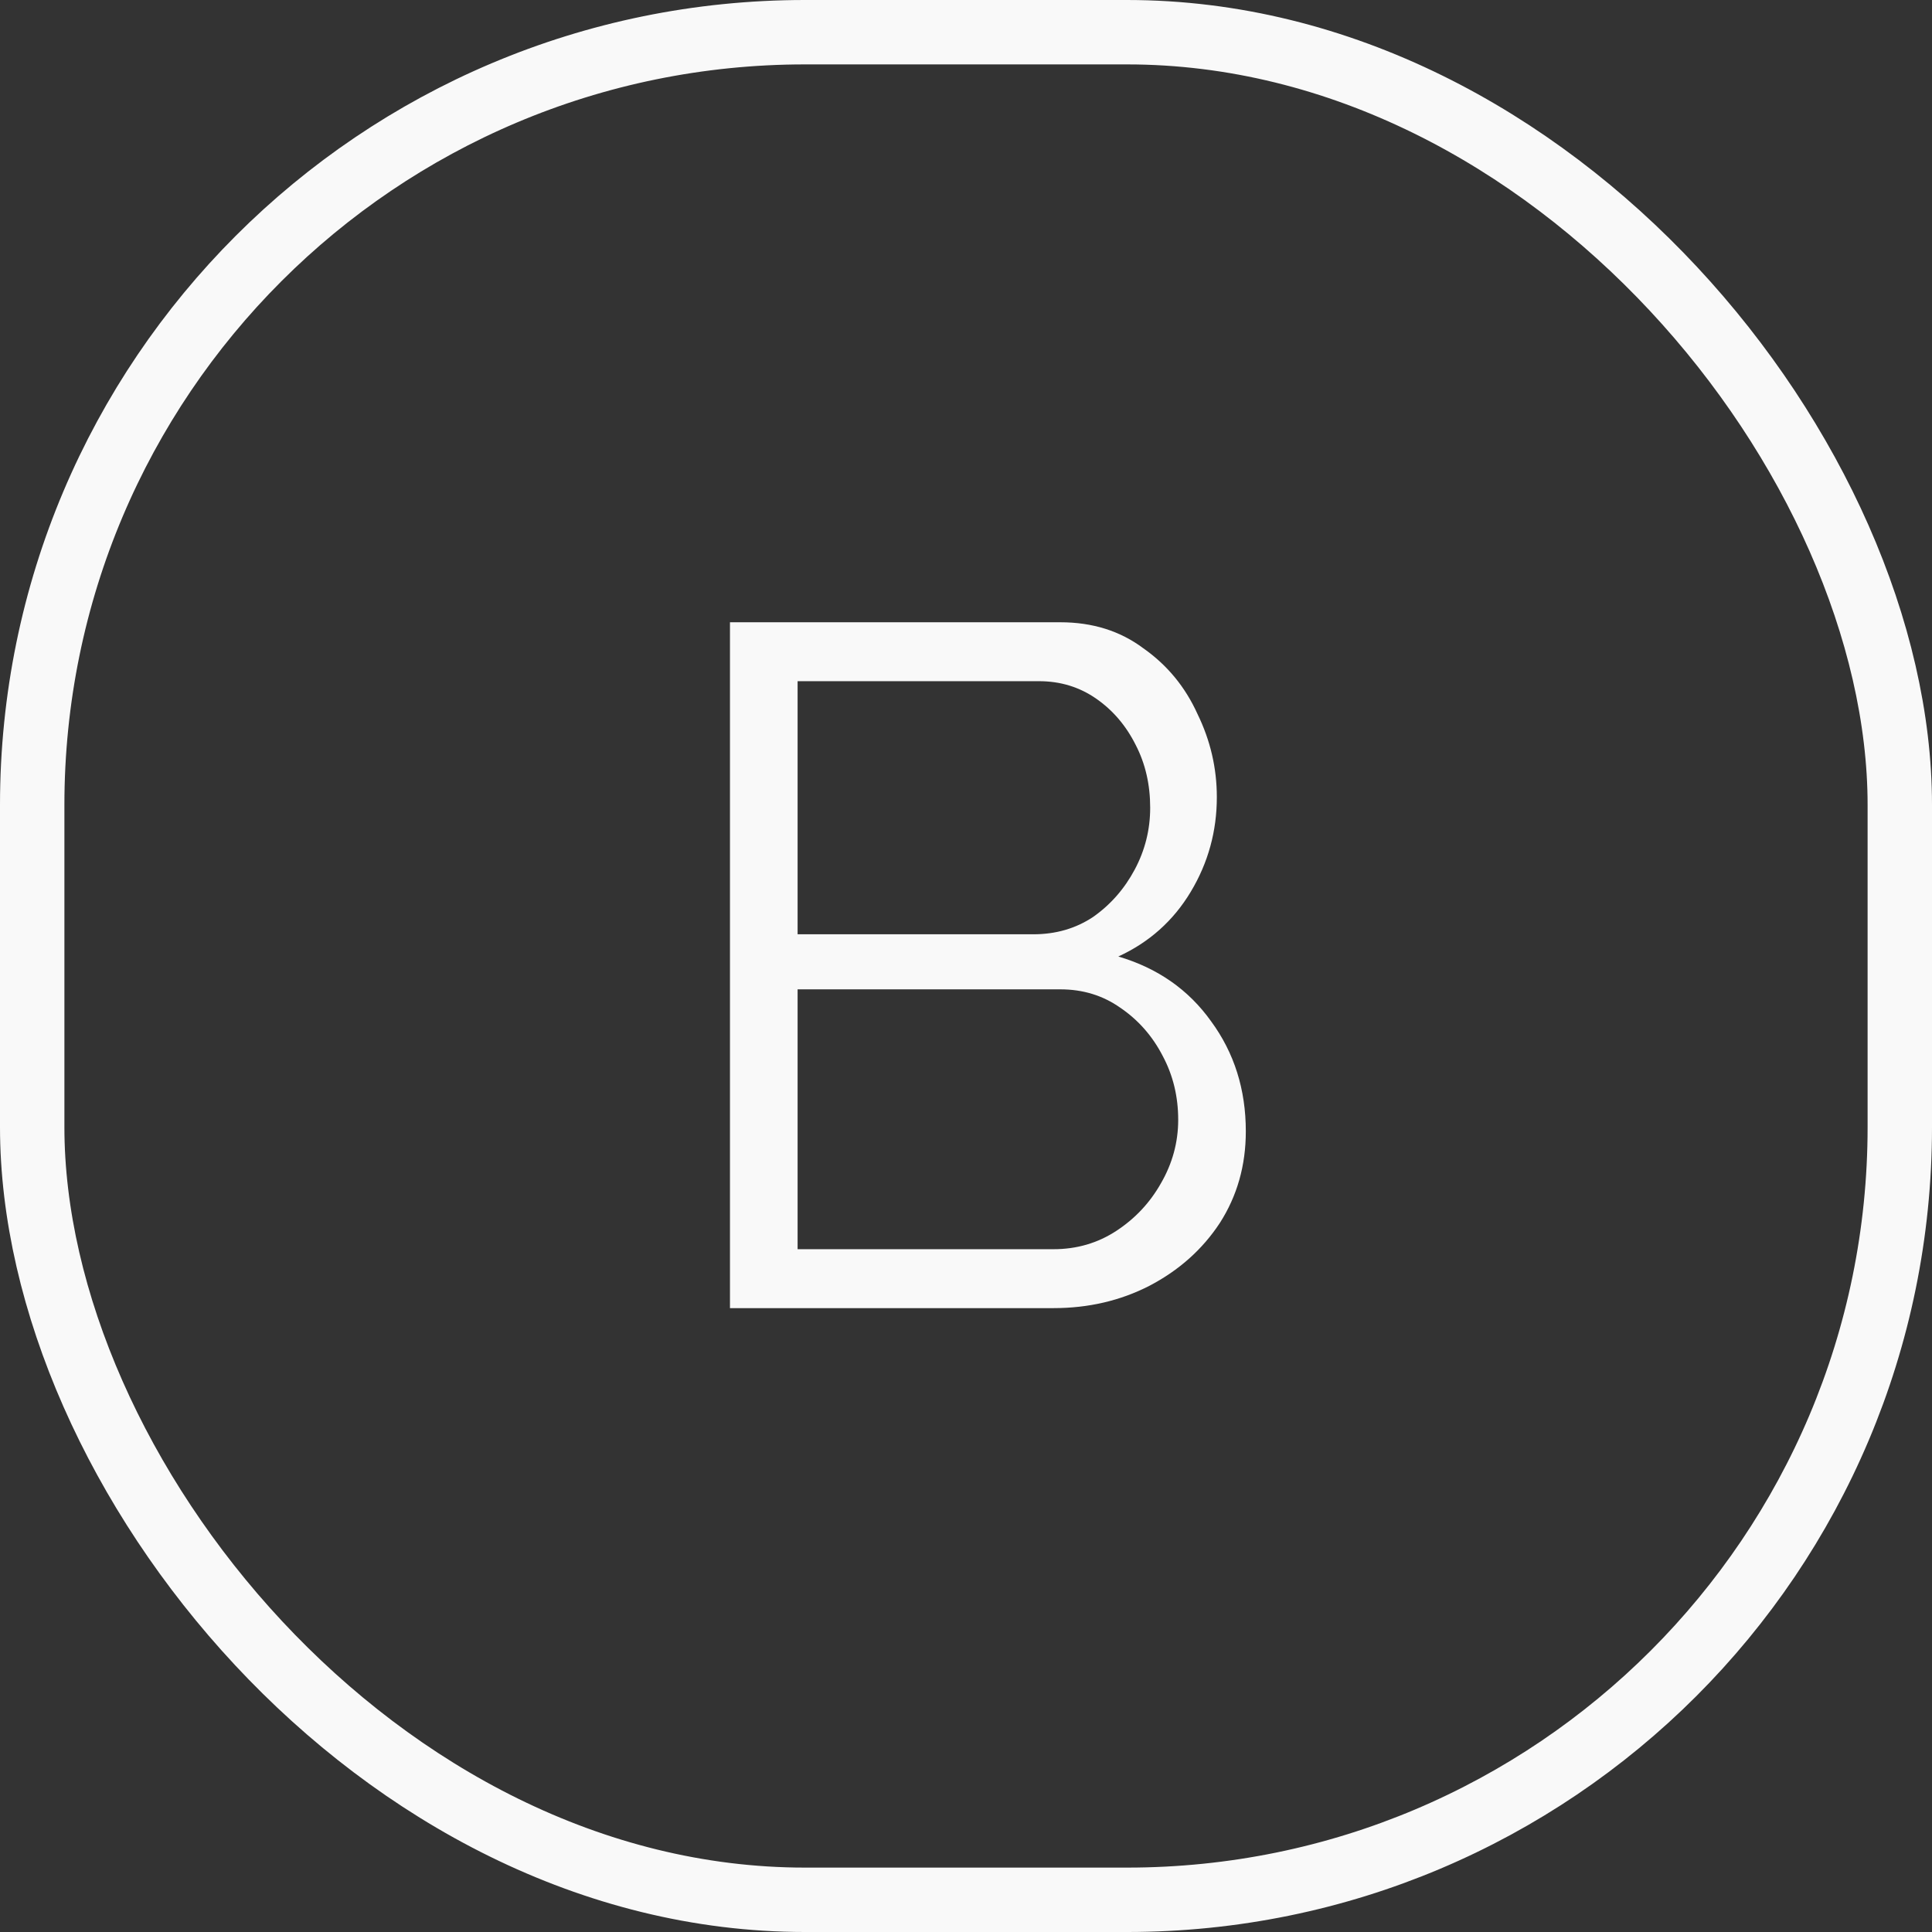
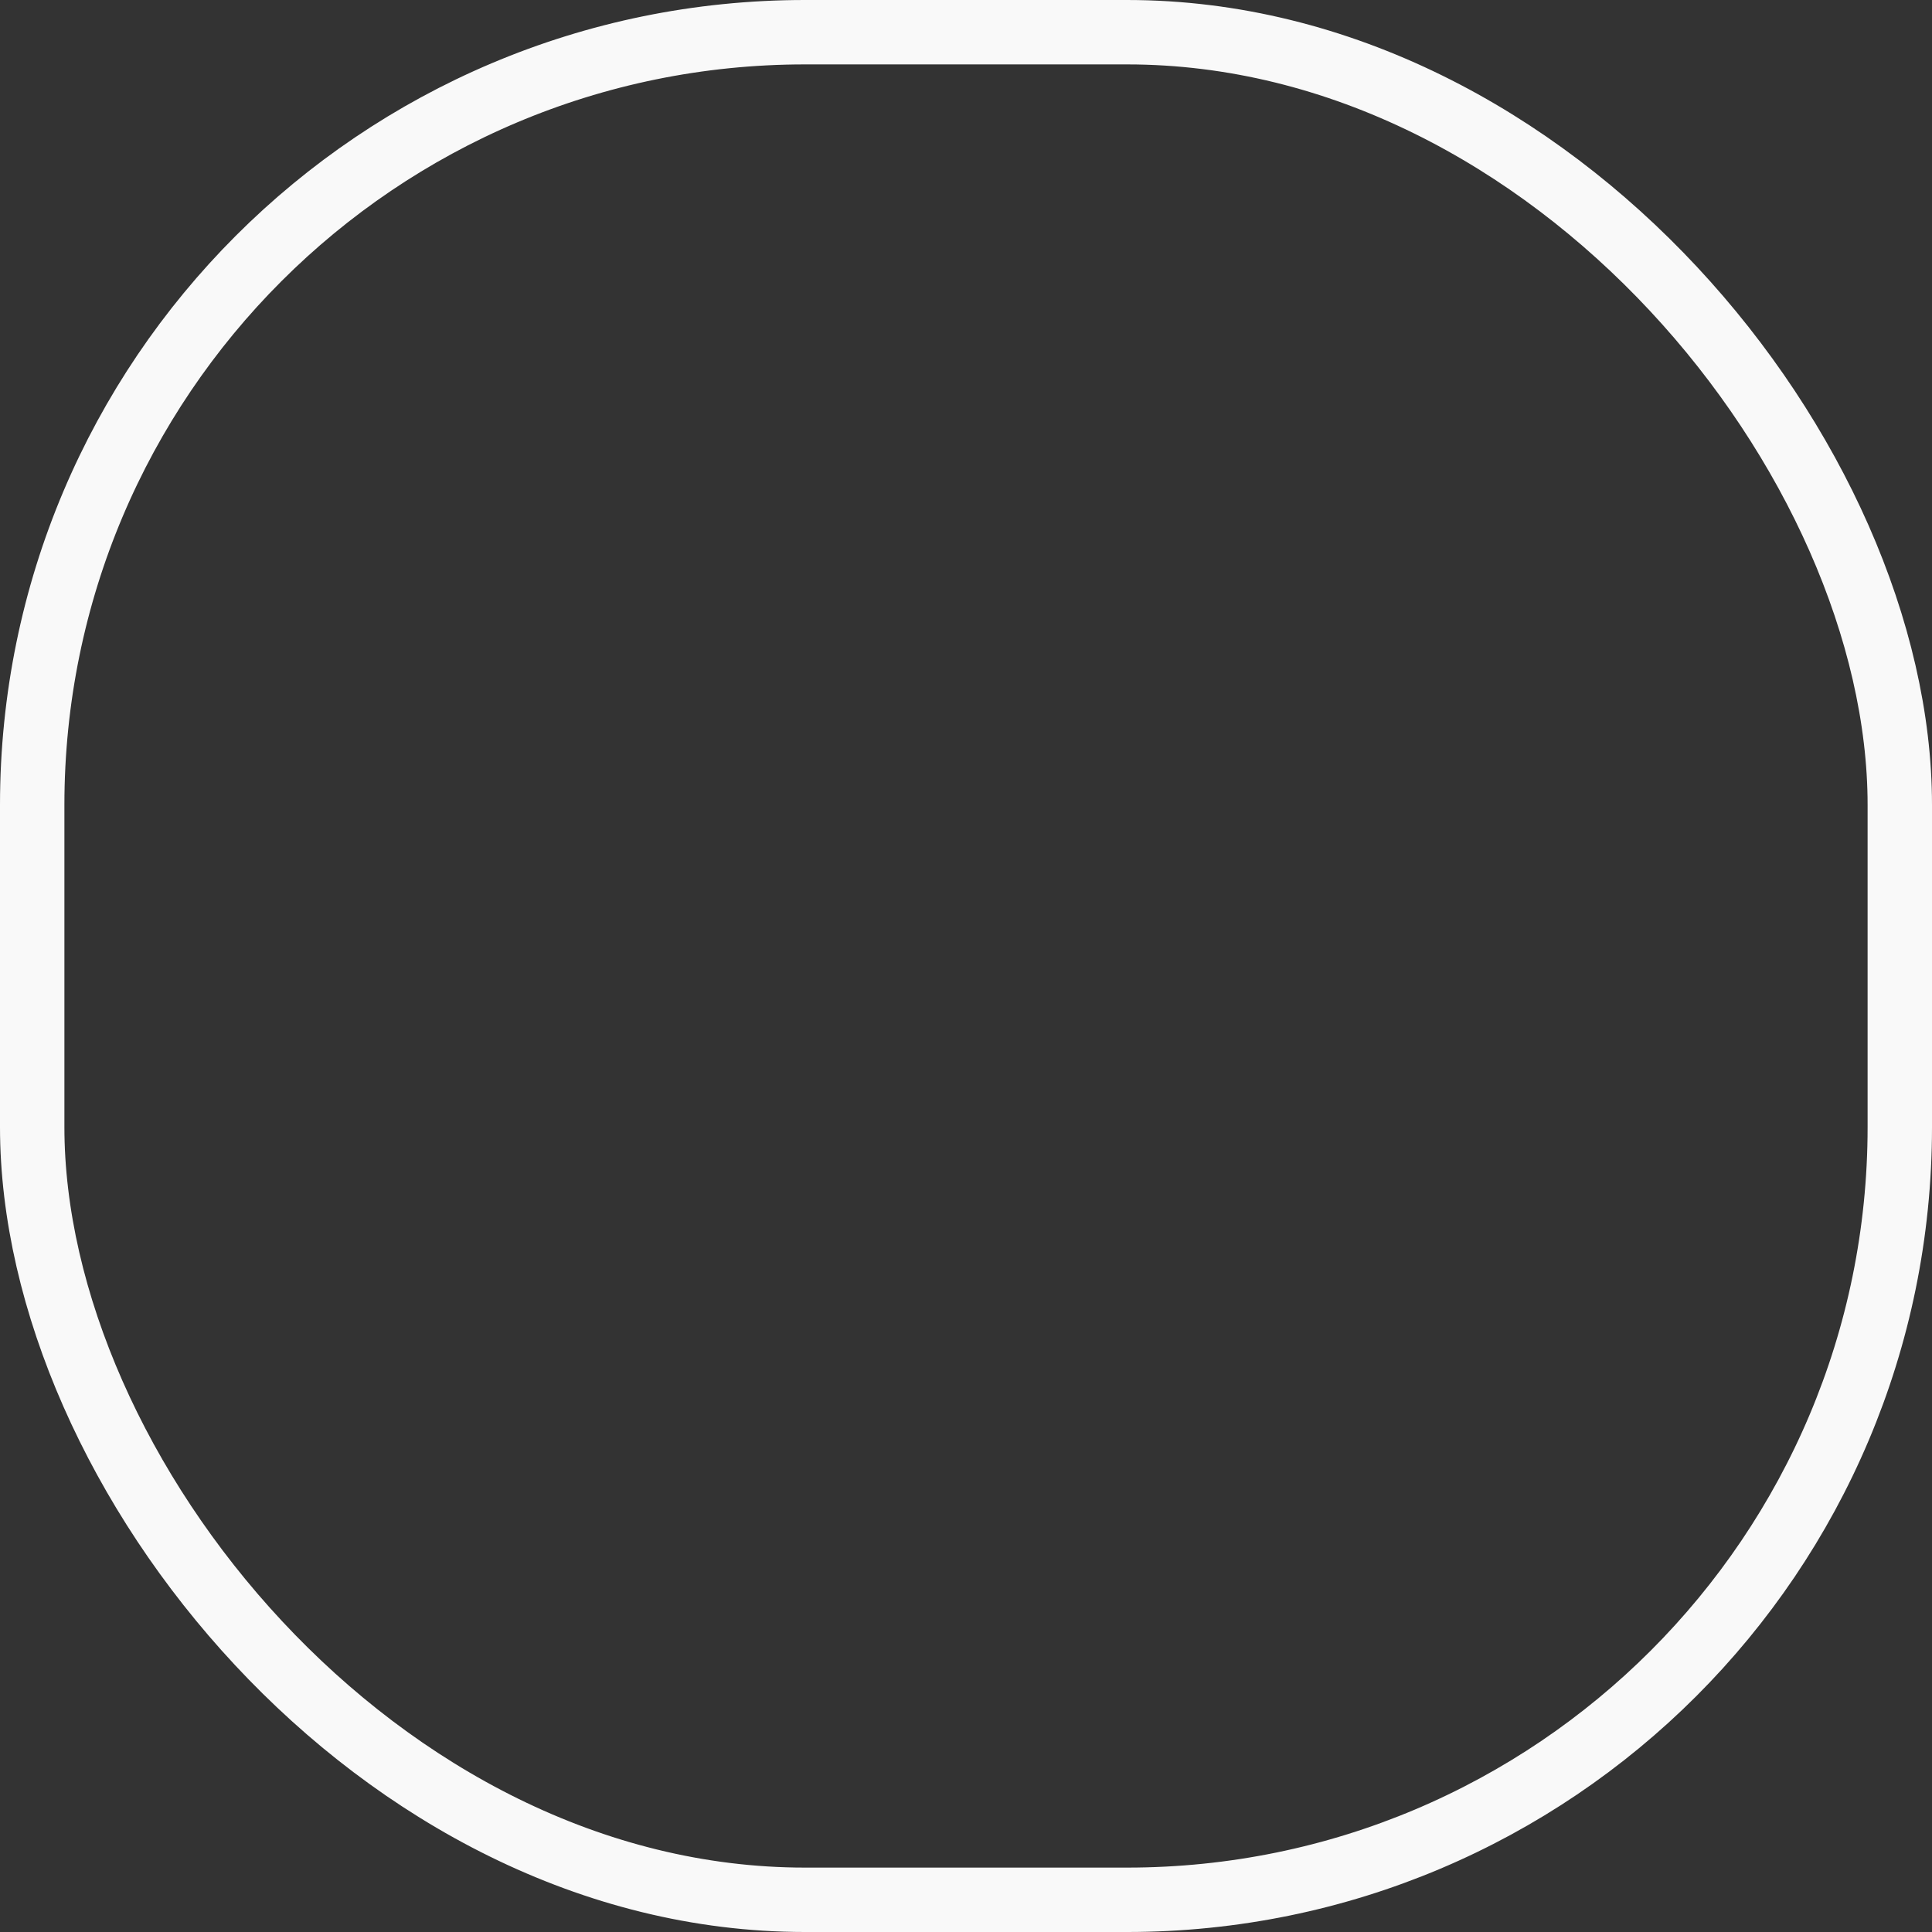
<svg xmlns="http://www.w3.org/2000/svg" width="48" height="48" viewBox="0 0 48 48" fill="none">
  <rect x="0" y="0" width="48" height="48" fill="#333333" stroke="none" />
  <rect x="0.8" y="0.8" width="46.4" height="46.4" rx="19.2" stroke="#F9F9F9" stroke-width="1.6" />
-   <path d="M30.952 28.108C30.952 28.956 30.736 29.716 30.304 30.388C29.872 31.044 29.288 31.564 28.552 31.948C27.832 32.316 27.04 32.5 26.176 32.5H18.136V15.46H26.344C27.144 15.46 27.832 15.676 28.408 16.108C29 16.524 29.448 17.068 29.752 17.74C30.072 18.396 30.232 19.084 30.232 19.804C30.232 20.652 30.016 21.436 29.584 22.156C29.152 22.876 28.552 23.412 27.784 23.764C28.76 24.052 29.528 24.588 30.088 25.372C30.664 26.156 30.952 27.068 30.952 28.108ZM29.272 27.82C29.272 27.244 29.144 26.716 28.888 26.236C28.632 25.74 28.28 25.34 27.832 25.036C27.4 24.732 26.904 24.58 26.344 24.58H19.816V31.036H26.176C26.752 31.036 27.272 30.884 27.736 30.58C28.2 30.276 28.568 29.884 28.84 29.404C29.128 28.908 29.272 28.38 29.272 27.82ZM19.816 16.924V23.212H25.672C26.232 23.212 26.728 23.068 27.16 22.78C27.592 22.476 27.936 22.084 28.192 21.604C28.448 21.124 28.576 20.612 28.576 20.068C28.576 19.492 28.456 18.972 28.216 18.508C27.976 18.028 27.648 17.644 27.232 17.356C26.816 17.068 26.344 16.924 25.816 16.924H19.816Z" fill="#F9F9F9" />
</svg>